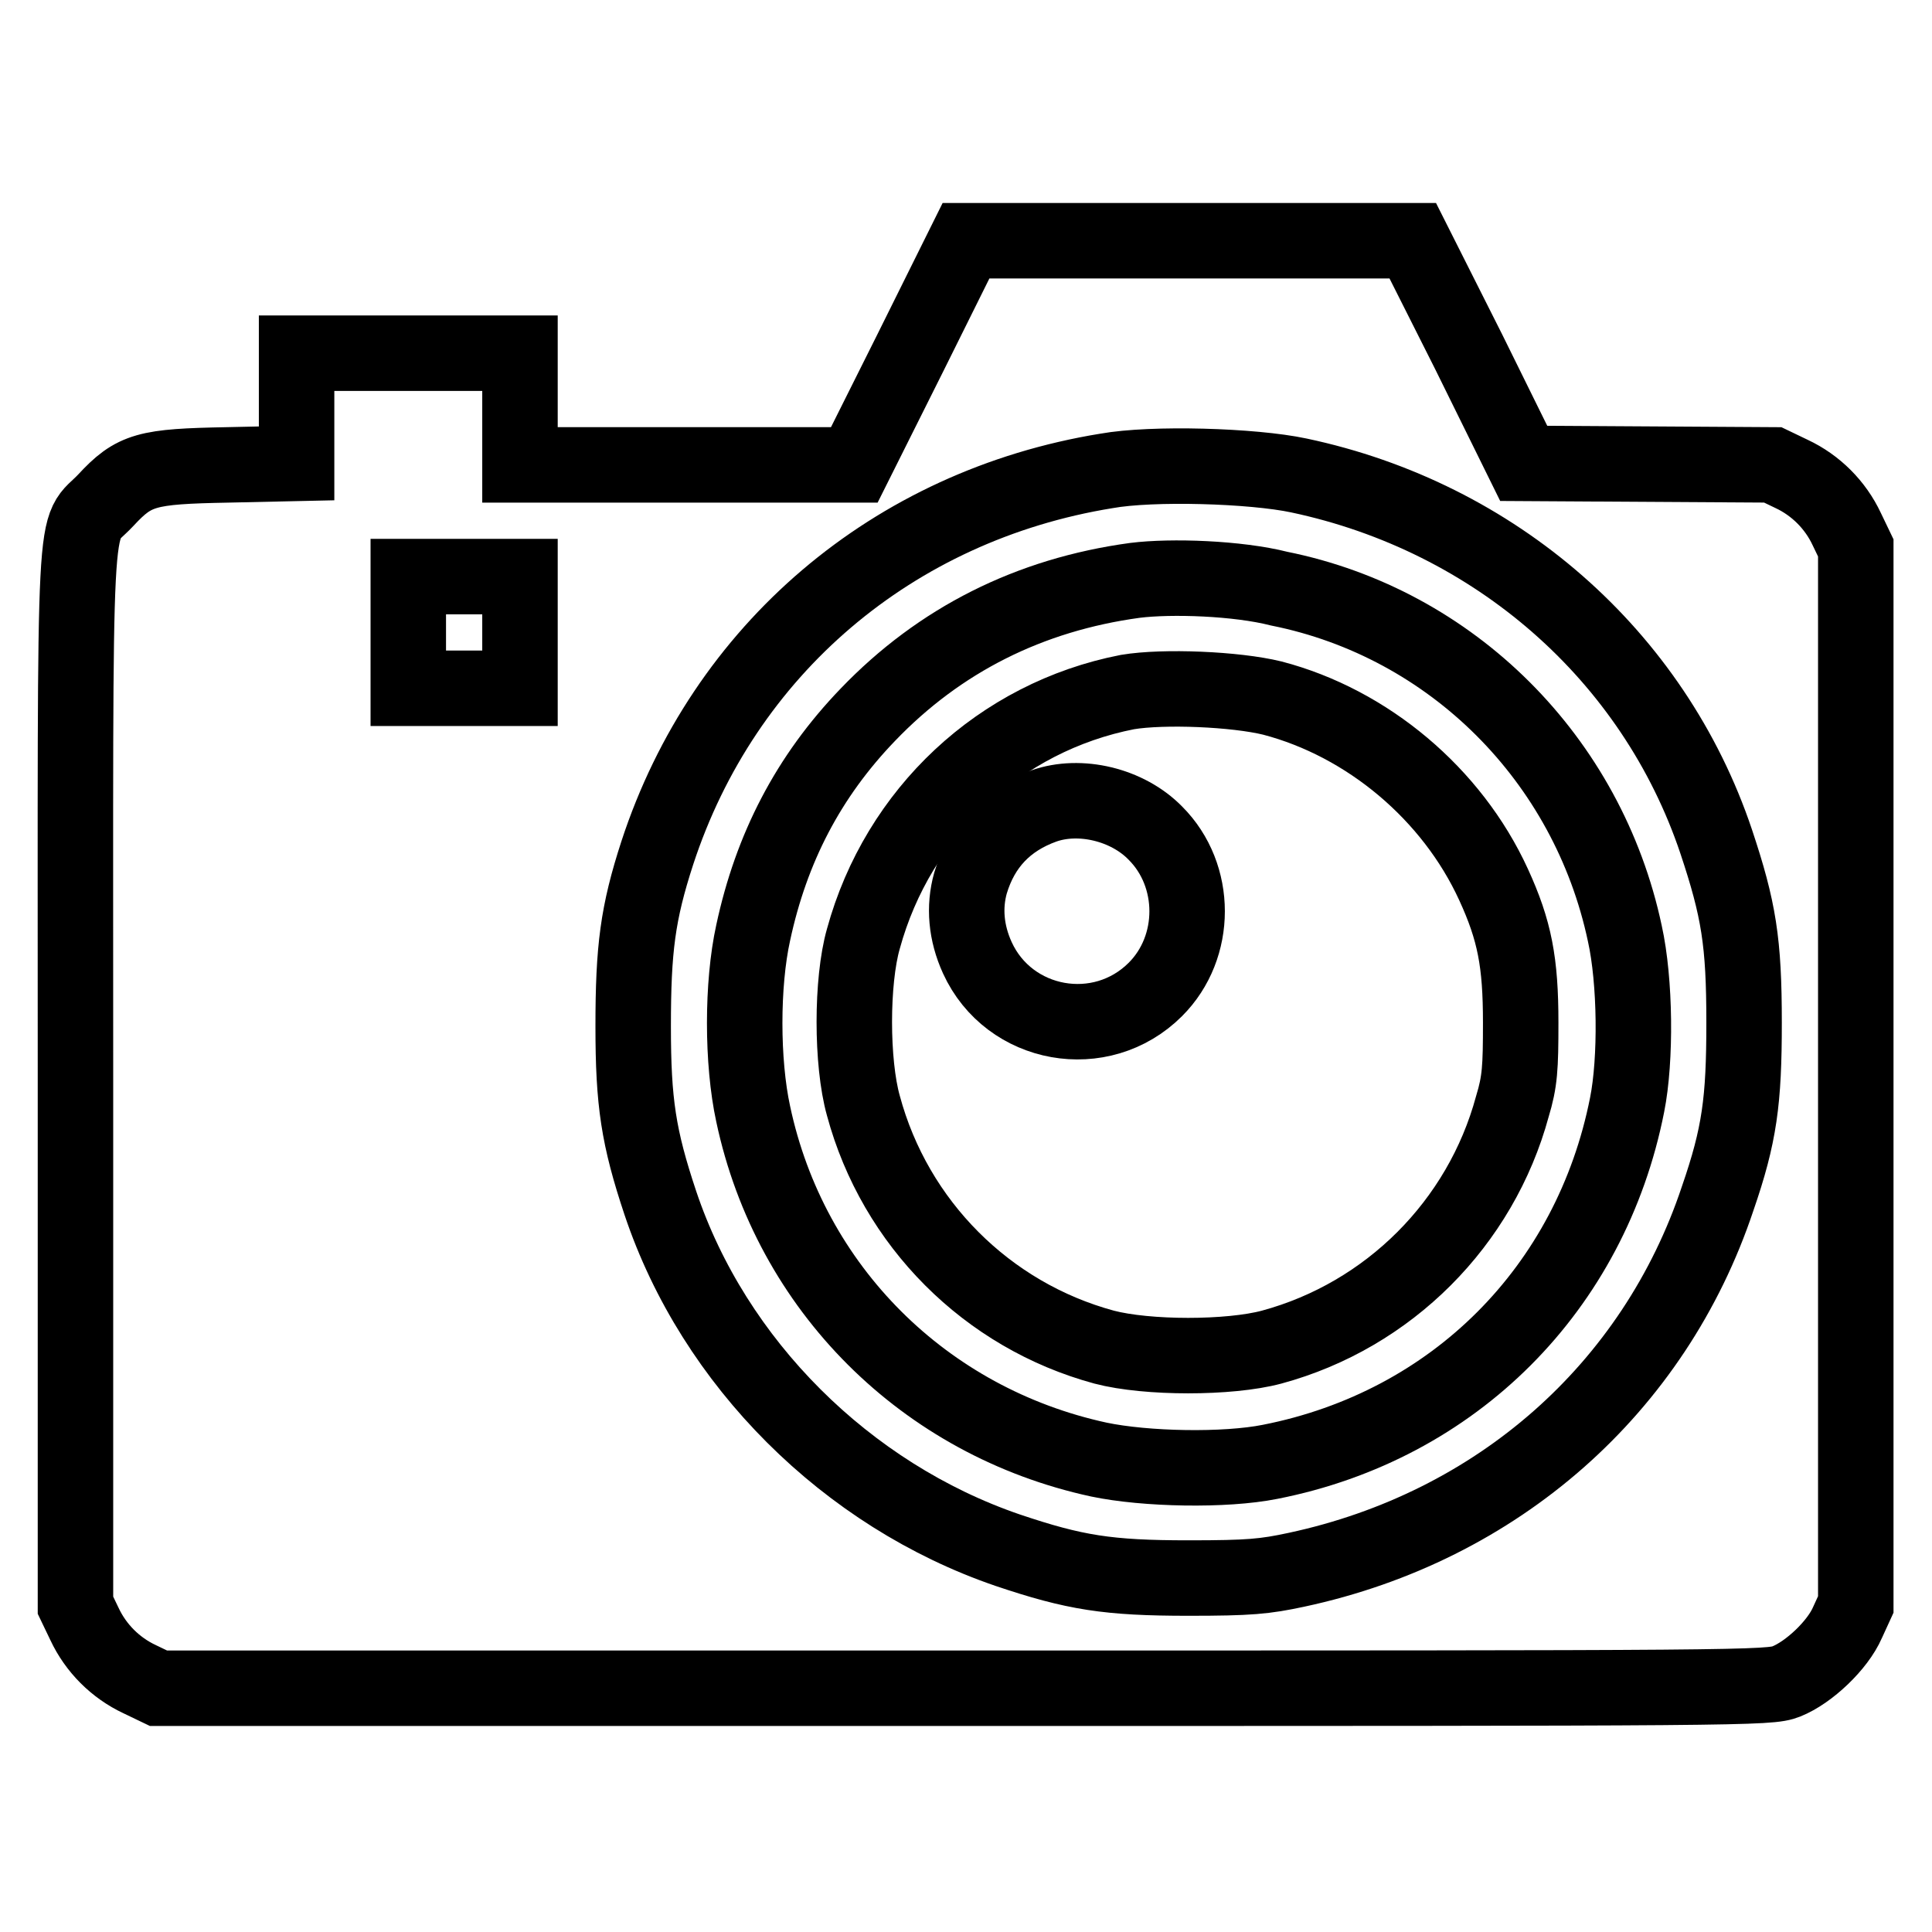
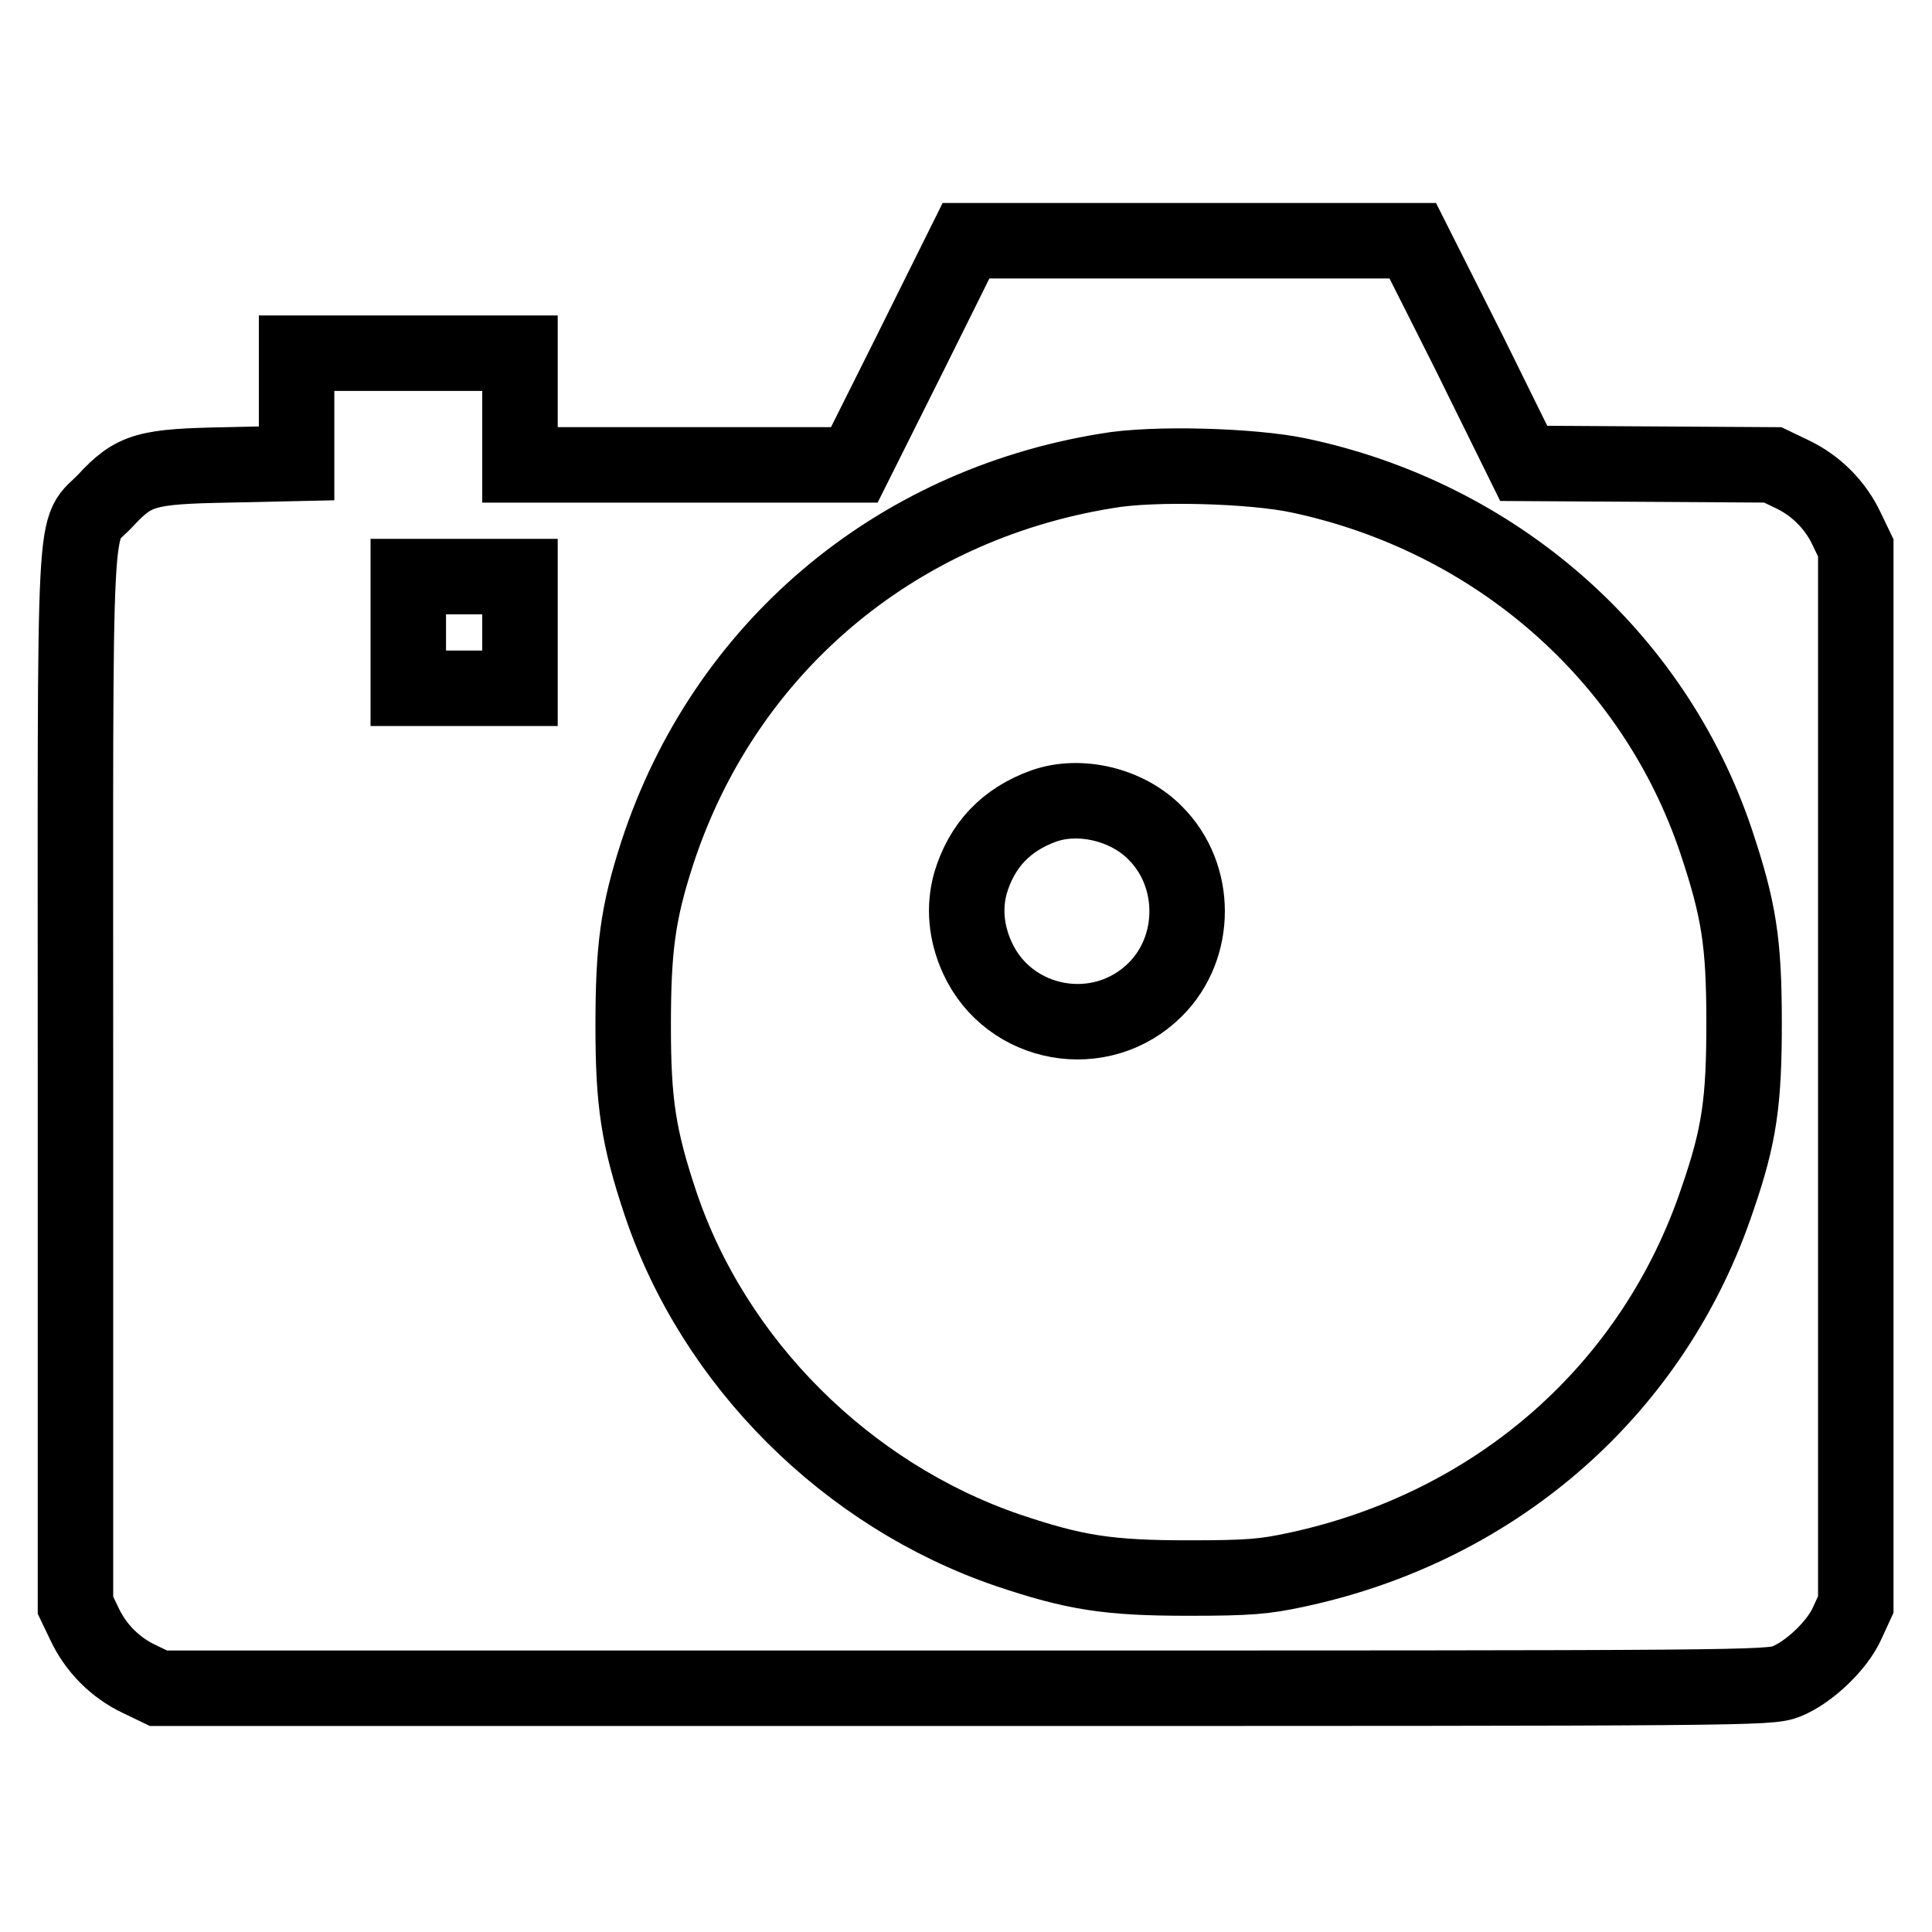
<svg xmlns="http://www.w3.org/2000/svg" version="1.1" x="0px" y="0px" viewBox="0 0 256 256" enable-background="new 0 0 256 256" xml:space="preserve">
  <g>
    <g>
      <g>
        <path stroke-width="10" fill-opacity="0" stroke="#000000" d="M120.6,46.8l-7.4,14.8H91.1H68.9v-7.4v-7.4H54.1H39.3v7.3v7.3l-9.1,0.2c-10.8,0.2-12.4,0.6-16.2,4.7c-4.4,4.7-4-2.6-4,76.7v69.7l1.2,2.5c1.5,3.2,4.1,5.8,7.3,7.3l2.5,1.2h106.7c104.2,0,106.7,0,109-0.9c3-1.2,6.8-4.8,8.1-7.8l1.1-2.4v-70v-70l-1.2-2.5c-1.5-3.2-4.1-5.8-7.3-7.3l-2.5-1.2l-16.5-0.1l-16.5-0.1l-7.3-14.8l-7.4-14.7h-29.6H128L120.6,46.8z M172.1,63c26,5.5,47,23.8,55.3,48.5c3,9,3.7,13.3,3.7,24c0,10.4-0.6,14.9-3.5,23.3c-8.4,25.2-29.2,43.5-55.8,49.2c-4.2,0.9-6.2,1.1-14.3,1.1c-10.7,0-15.1-0.7-24-3.7c-21.3-7.3-38.9-24.8-46-46c-2.9-8.7-3.6-13.3-3.6-23.4c0-10.3,0.6-15,3.2-23c8.8-26.9,31.2-46,59.5-50.6C152.7,61.3,166,61.7,172.1,63z M68.9,83.8v7.4h-7.4h-7.4v-7.4v-7.4h7.4h7.4V83.8z" />
-         <path stroke-width="10" fill-opacity="0" stroke="#000000" d="M150.4,76.9c-14,1.9-25.9,7.9-35.4,17.8c-7.9,8.2-12.8,17.7-15.2,28.9c-1.5,6.8-1.5,17.1,0,24c4.9,23.1,22.7,40.8,45.8,45.8c6.2,1.3,16.7,1.5,22.7,0.3c24.4-4.8,42.5-23,47.3-47.3c1.2-6,1.1-16.4-0.3-22.7c-4.9-23.1-22.9-41.1-45.8-45.7C164,76.6,155.2,76.3,150.4,76.9z M168.6,92.5c12.6,3.3,23.8,12.7,29.3,24.7c2.8,6.1,3.6,10.3,3.6,18.3c0,6-0.1,7.8-1.1,11.1c-4.2,15.5-16.4,27.7-31.9,31.9c-5.6,1.5-16.5,1.5-22.2,0c-15.5-4.2-27.7-16.4-31.9-32c-1.6-5.7-1.6-16.5,0-22.1c4.6-16.8,18.1-29.4,35-32.7C154.2,90.9,163.7,91.3,168.6,92.5z" />
        <path stroke-width="10" fill-opacity="0" stroke="#000000" d="M138.3,106.8c-5,1.8-8.2,5.2-9.7,10.2c-0.9,3.2-0.6,6.6,0.9,9.9c4.2,9.2,16.4,11.4,23.6,4.2c5.6-5.6,5.6-15.1,0-20.7C149.4,106.6,143.1,105.1,138.3,106.8z" />
      </g>
    </g>
  </g>
</svg>